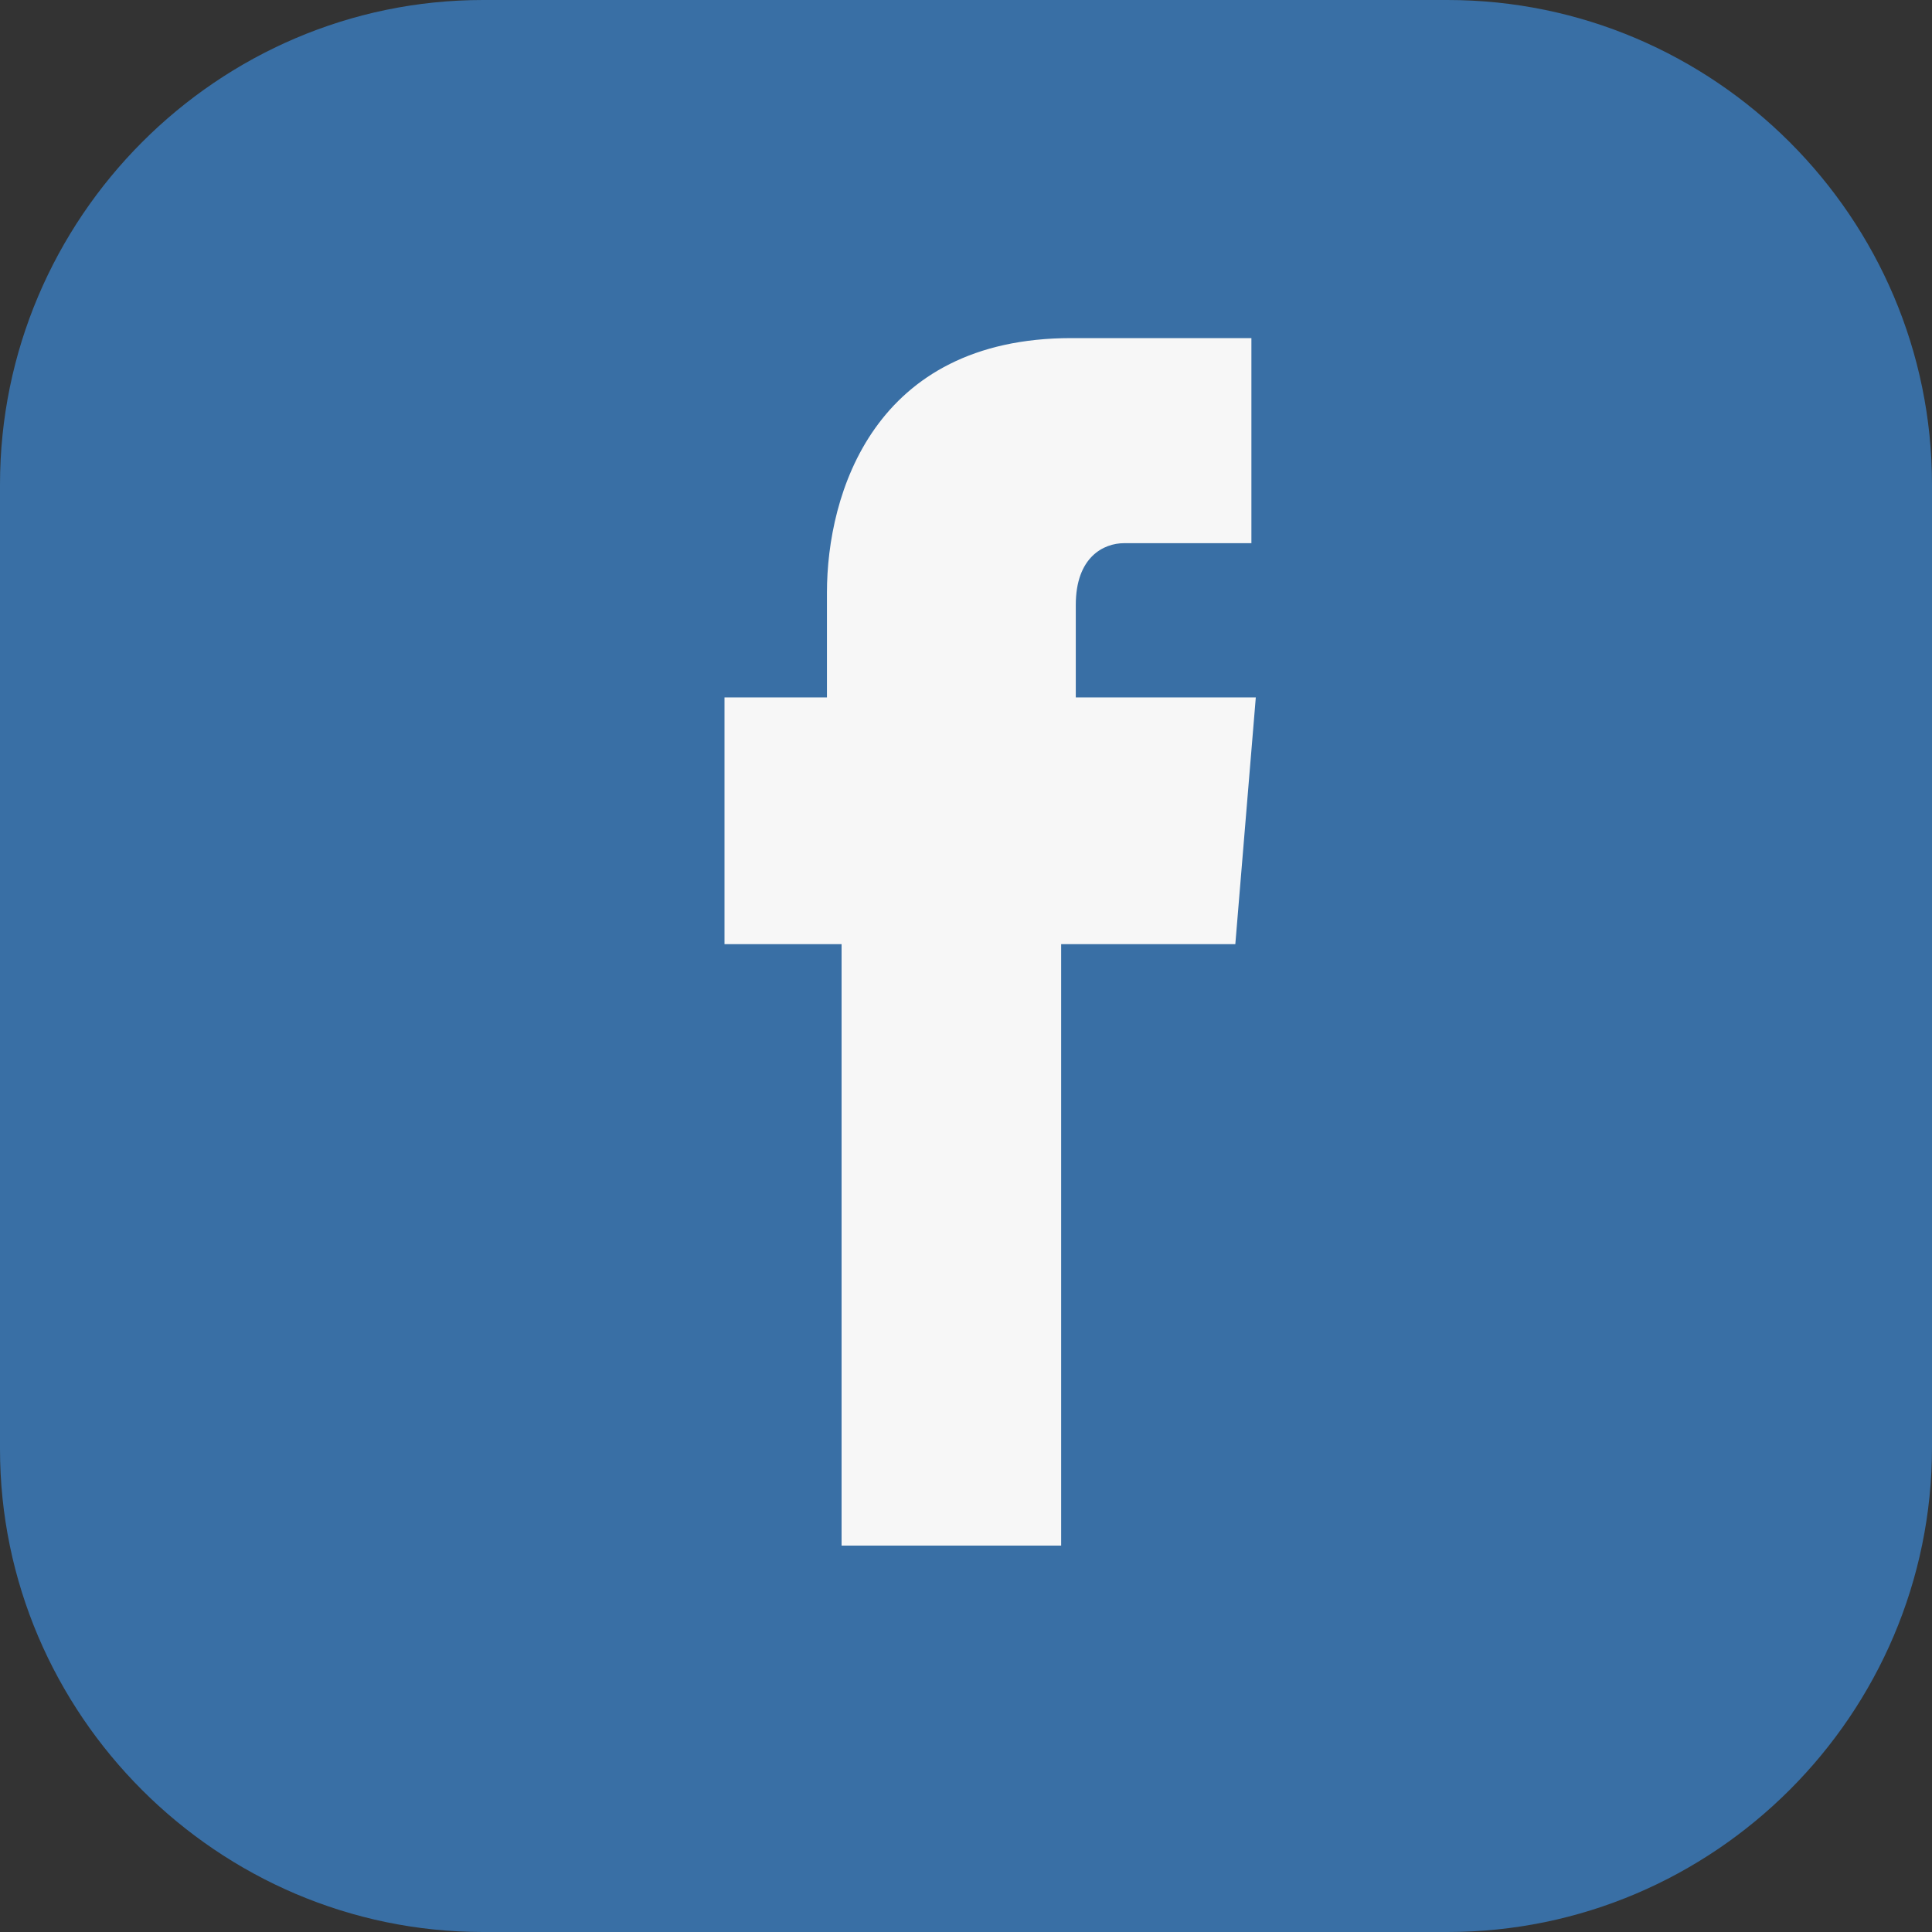
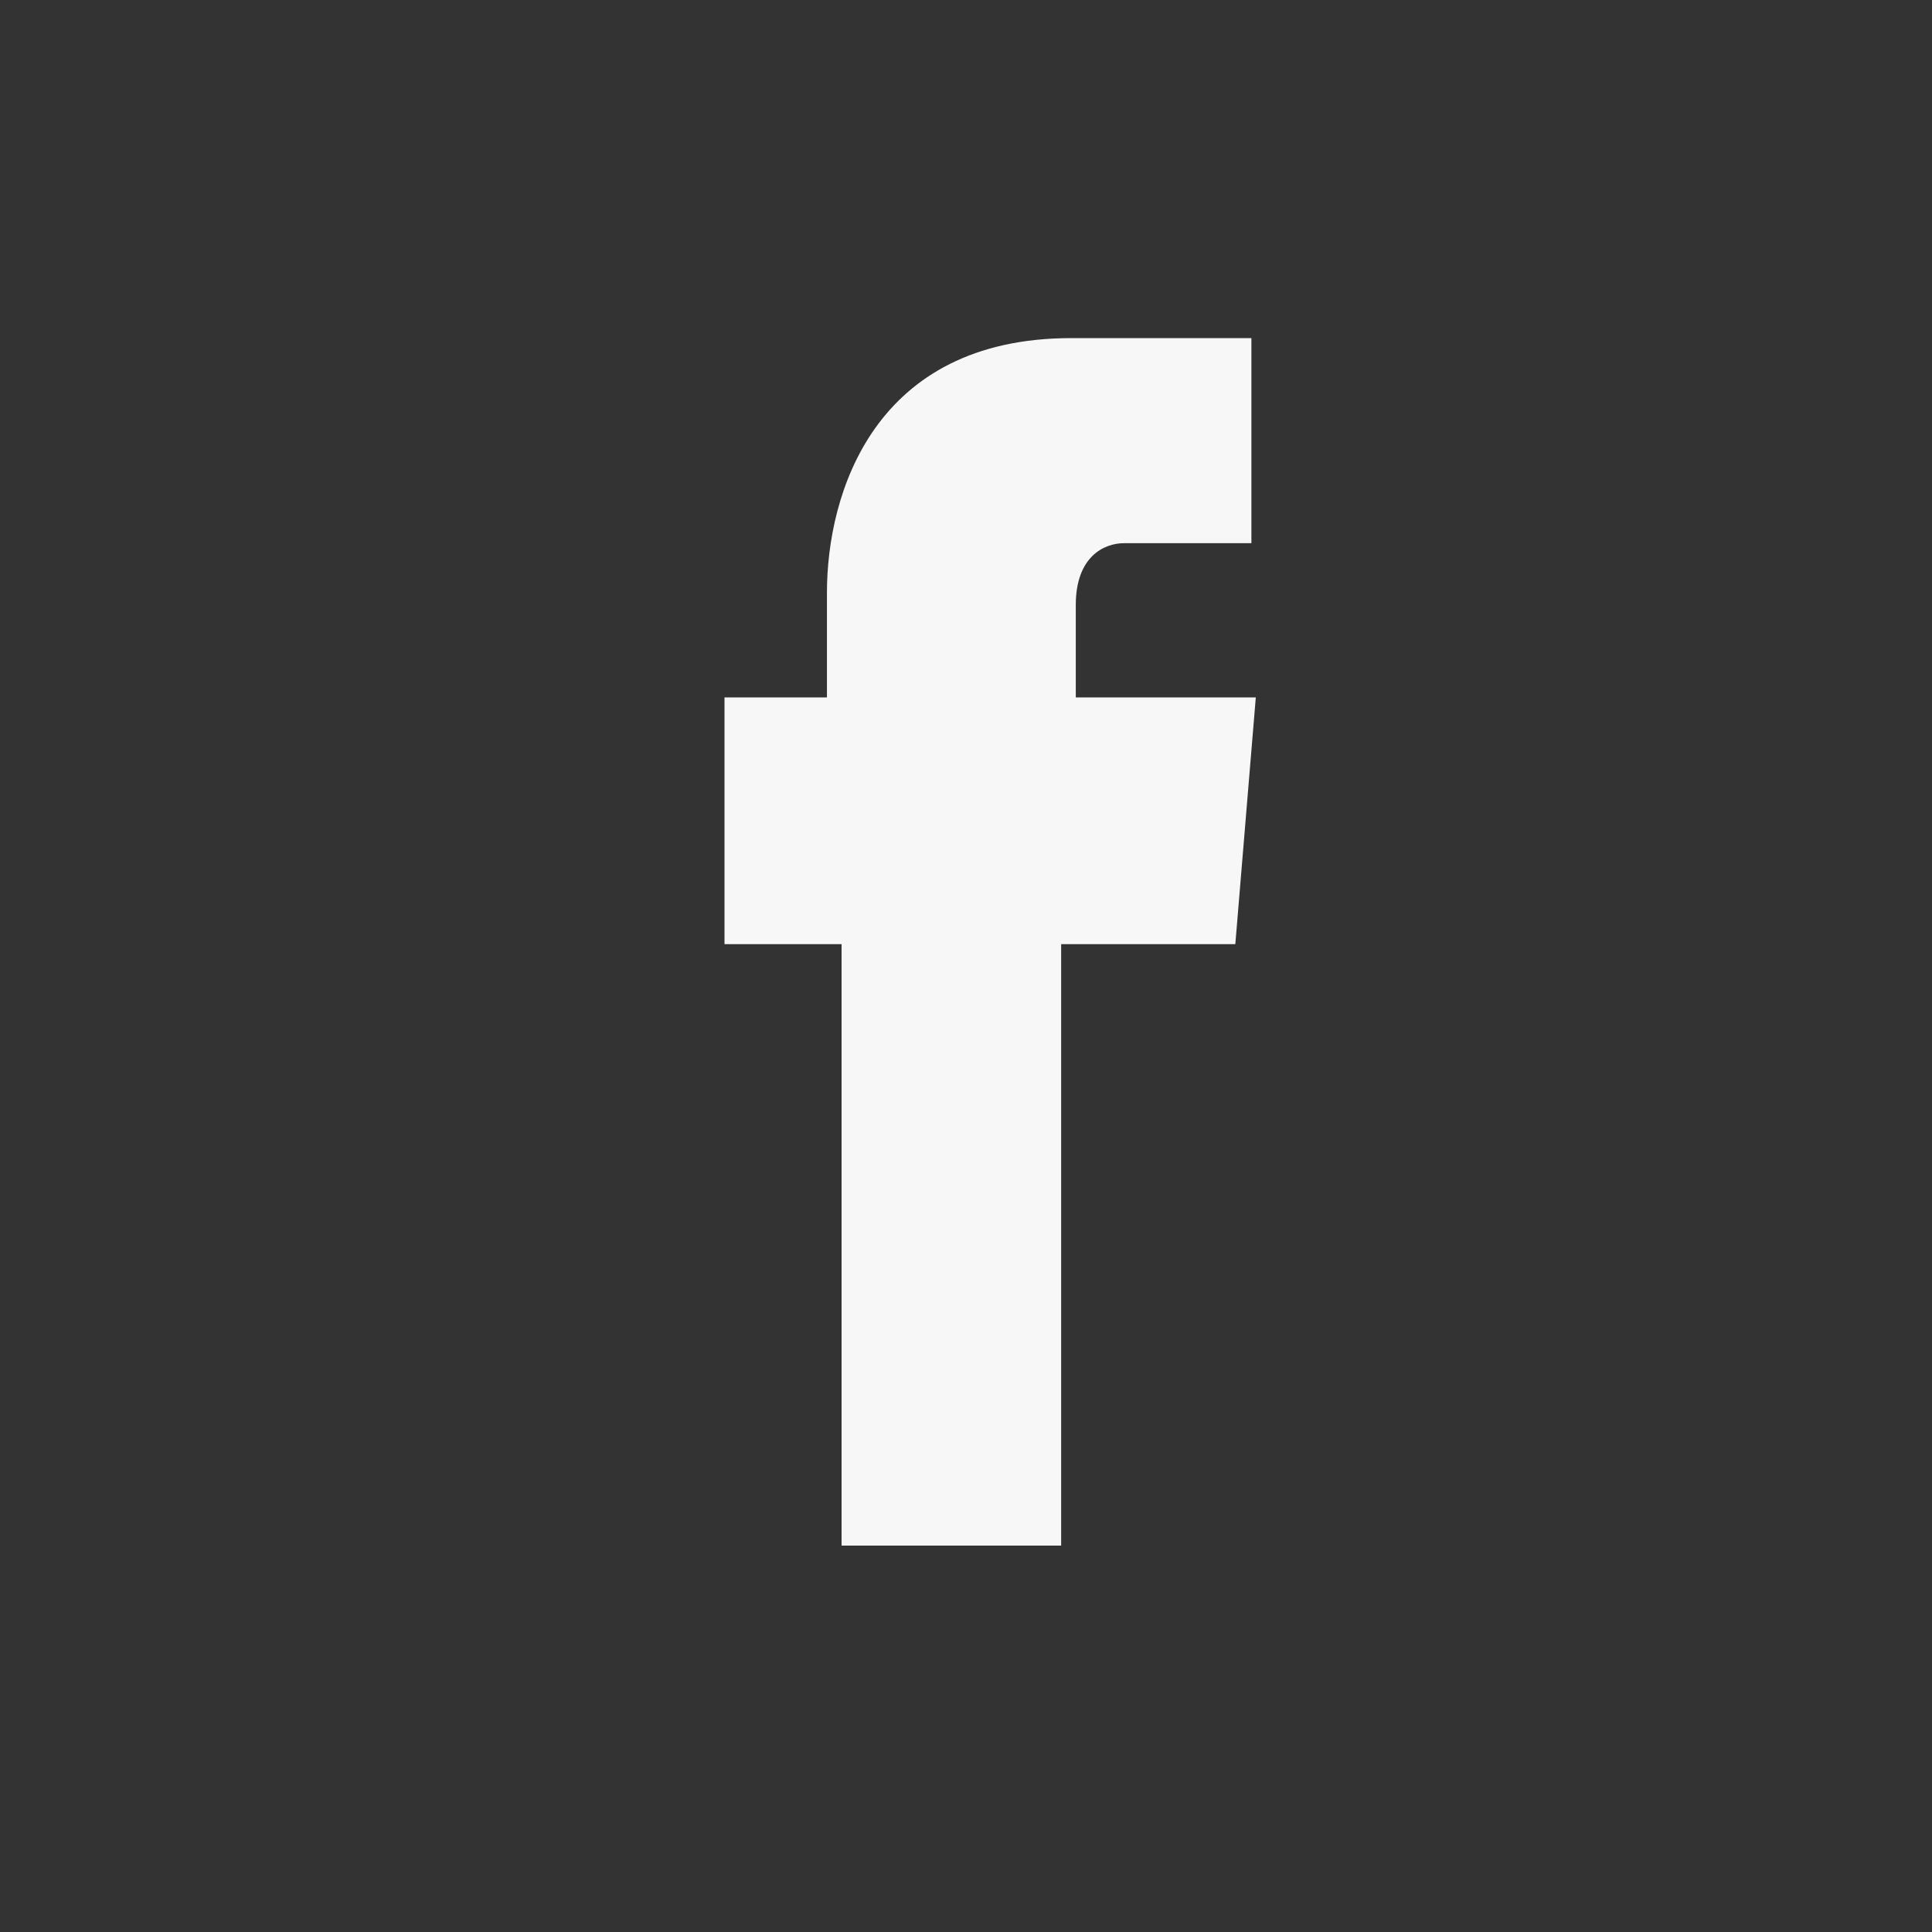
<svg xmlns="http://www.w3.org/2000/svg" width="40" height="40" viewBox="0 0 40 40">
  <rect x="0" y="0" width="40" height="40" fill="#333333" stroke="none" />
  <g fill="none">
-     <path fill="#396FA5" d="M29.968 0H10C4.508 0 0 4.508 0 10.032V30c0 5.492 4.508 10 10 10h19.968C35.492 40 40 35.492 40 29.968V10.032C40 4.508 35.492 0 29.968 0z" />
    <path fill="#F7F7F7" d="M25.576 19.548H21.97V32h-4.546V19.548H15v-5.109h2.121v-2.17c0-2.044.97-5.269 5.06-5.269h3.728v4.246h-2.636c-.425 0-1 .288-1 1.278v1.915H26l-.424 5.109z" />
  </g>
</svg>